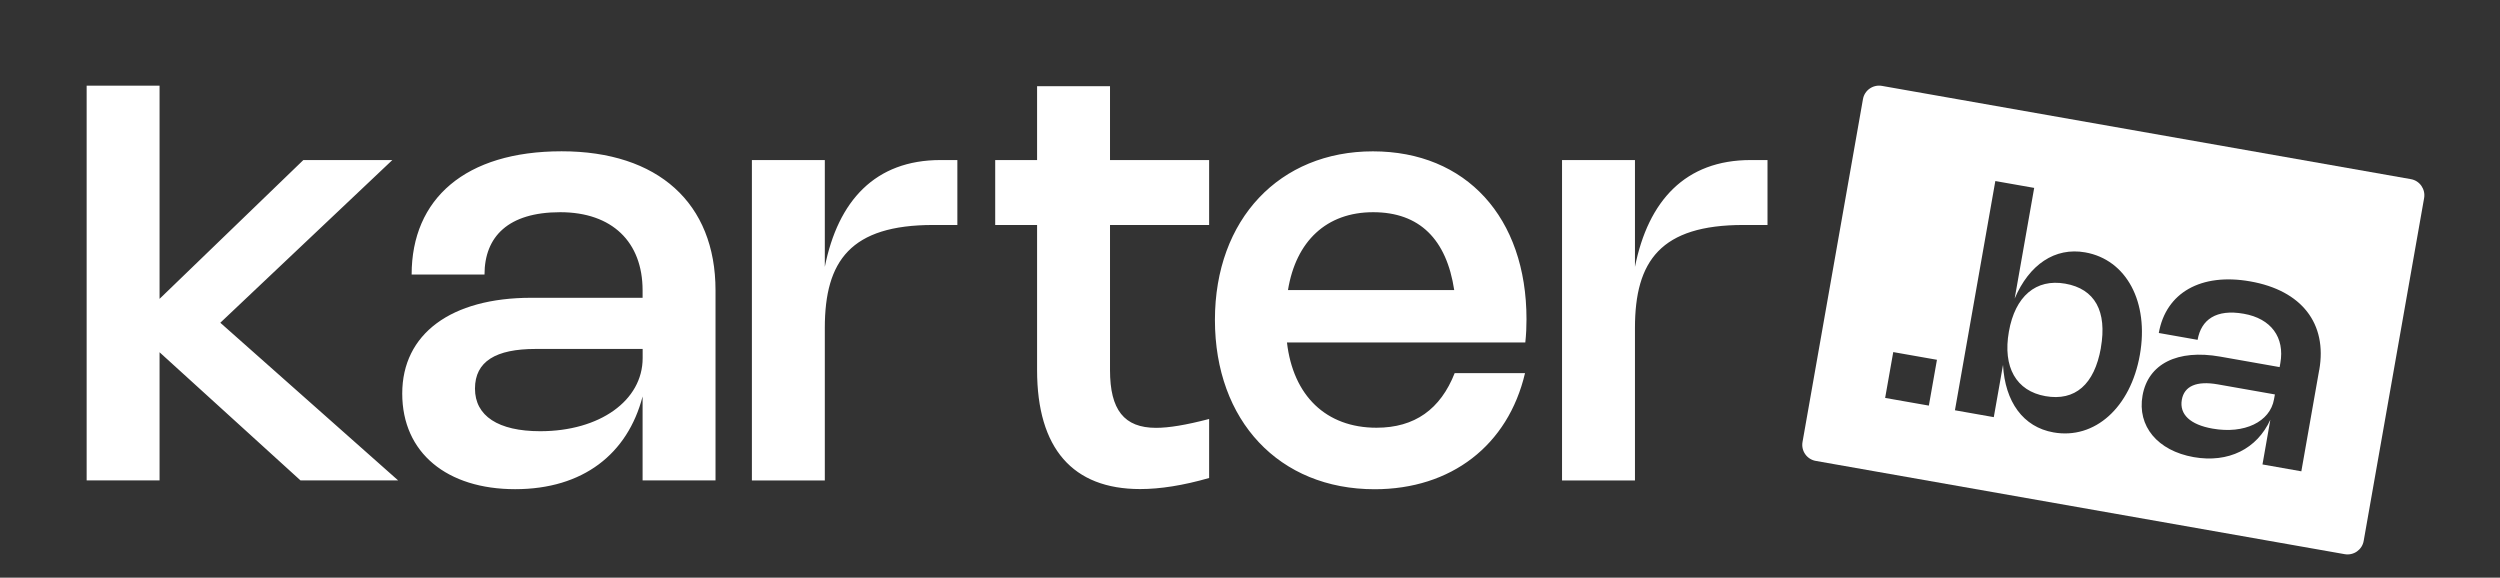
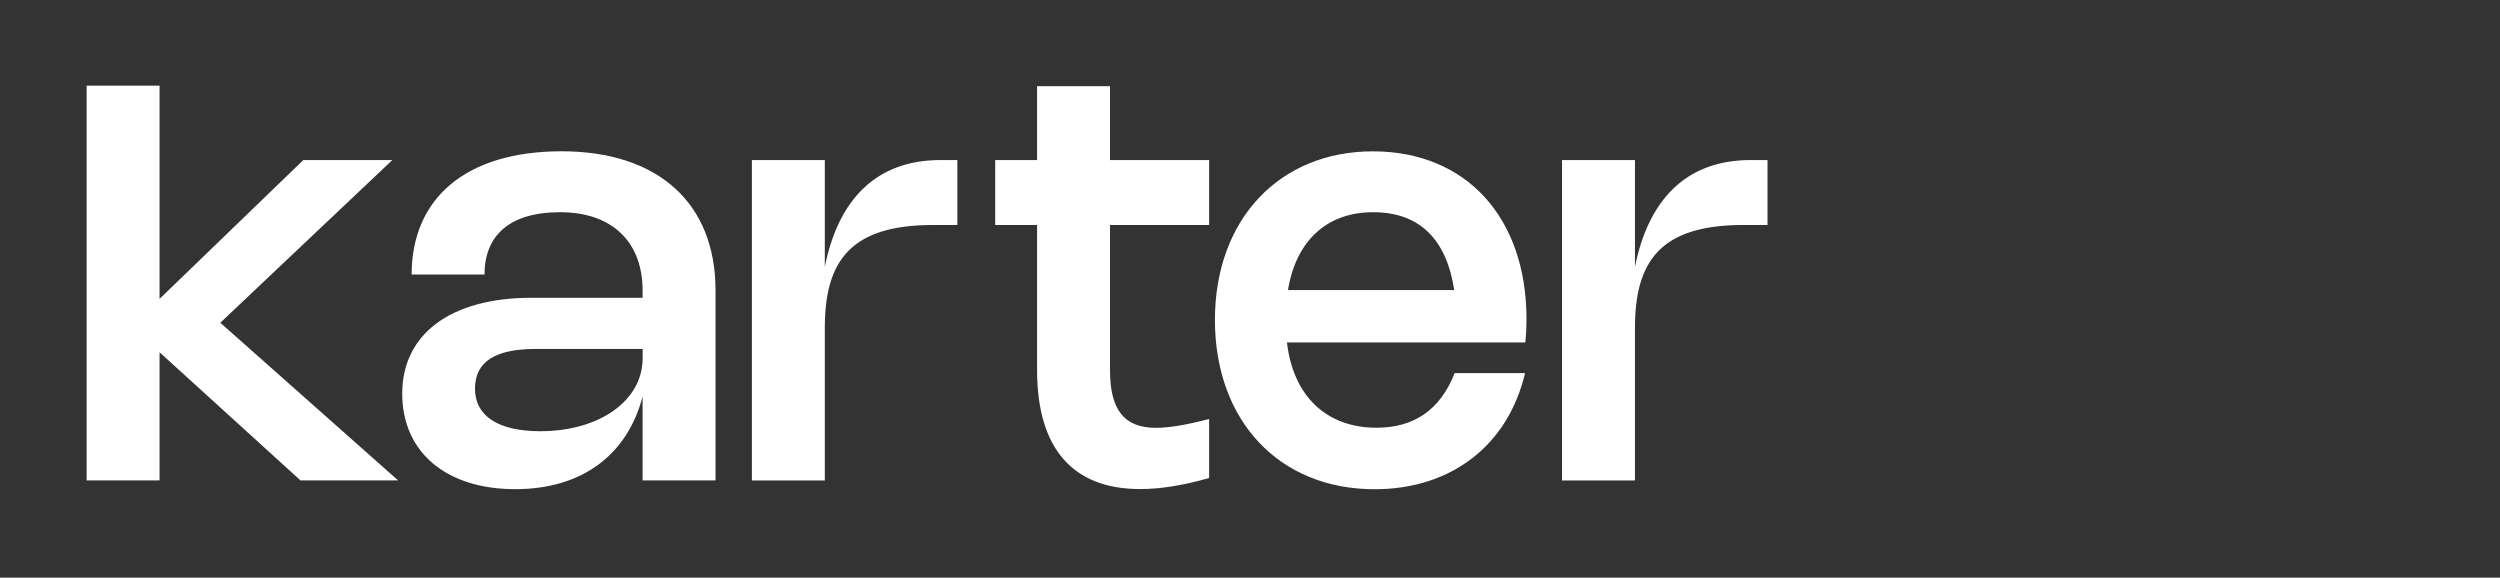
<svg xmlns="http://www.w3.org/2000/svg" width="264" height="61" viewBox="0 0 264 61" fill="none">
  <rect x="0" y="0" width="264" height="61" fill="#333333" stroke="none" />
  <path d="M41.439 16.901H32.033L16.85 31.559V9.044H9.15V50.733H16.85V37.199L31.734 50.733H42.045L23.265 34.082L41.439 16.894V16.901ZM43.475 28.992H51.164C51.164 24.988 53.668 22.409 59.158 22.409C64.648 22.409 67.858 25.557 67.858 30.666V31.446H56.104C47.616 31.446 42.476 35.269 42.476 41.558C42.476 47.847 47.235 51.657 54.399 51.657C61.562 51.657 66.278 47.941 67.858 41.864V50.733H75.559V30.66C75.559 21.435 69.482 15.976 59.308 15.976C49.134 15.976 43.469 20.991 43.469 28.992H43.475ZM67.864 36.849V37.817C67.864 42.295 63.336 45.536 57.047 45.536C52.612 45.536 50.158 43.925 50.158 41.04C50.158 38.154 52.369 36.849 56.56 36.849H67.87H67.864ZM87.1 34.625C87.1 27.537 89.83 23.758 98.549 23.758H101.097V16.901H99.317C92.428 16.901 88.499 21.185 87.1 28.18V16.901H79.4V50.739H87.1V34.625ZM127.684 50.477V44.244C125.23 44.887 123.418 45.18 122.082 45.18C118.703 45.18 117.217 43.276 117.217 39.091V23.758H127.684V16.901H117.217V9.106H109.516V16.901H105.094V23.758H109.516V39.078C109.516 47.366 113.288 51.645 120.396 51.645C122.513 51.645 124.936 51.264 127.684 50.477ZM153.616 39.397C152.111 43.219 149.394 45.168 145.359 45.168C140.032 45.168 136.553 41.789 135.903 36.162H161.073C161.167 35.287 161.198 34.507 161.198 33.707C161.198 22.953 154.815 15.982 144.978 15.982C135.141 15.982 128.296 23.134 128.296 33.782C128.296 44.431 135.079 51.663 145.159 51.663C153.229 51.663 159.249 47.042 161.042 39.403H153.616V39.397ZM136.01 30.634C136.853 25.451 140.094 22.409 145.003 22.409C149.912 22.409 152.754 25.276 153.566 30.634H136.01ZM172.652 34.625C172.652 27.537 175.382 23.758 184.1 23.758H186.649V16.901H184.869C177.98 16.901 174.051 21.185 172.652 28.18V16.901H164.951V50.739H172.652V34.625Z" fill="white" />
-   <path d="M254.588 18.918L198.728 9.069C197.791 8.906 196.891 9.531 196.729 10.468L190.346 46.673C190.178 47.61 190.808 48.509 191.745 48.672L247.605 58.521C248.542 58.683 249.442 58.059 249.604 57.122L255.987 20.916C256.149 19.98 255.525 19.08 254.588 18.918ZM204.542 37.992L203.687 42.832L199.071 42.02L199.927 37.18L204.536 37.992H204.542ZM225.971 37.467C224.99 43.038 221.199 46.436 216.846 45.661C213.648 45.099 211.725 42.432 211.519 38.535L210.544 44.05L206.441 43.325L210.707 19.118L214.81 19.842L212.749 31.528C214.279 27.936 216.996 26.088 220.194 26.65C224.553 27.418 226.951 31.896 225.971 37.467ZM244.907 39.072L243.021 49.771L238.918 49.046L239.749 44.319C238.337 47.41 235.32 48.915 231.654 48.272C227.838 47.597 225.677 44.999 226.252 41.77C226.845 38.416 229.943 36.861 234.465 37.661L240.729 38.766L240.804 38.348C241.285 35.625 239.824 33.639 236.944 33.133C234.015 32.614 232.441 33.757 232.067 35.887L227.969 35.163C228.719 30.903 232.429 28.798 237.631 29.716C243.052 30.672 245.776 34.157 244.914 39.072H244.907ZM240.136 42.164L240.229 41.652L234.202 40.59C231.973 40.196 230.655 40.758 230.399 42.22C230.13 43.756 231.286 44.849 233.647 45.262C237.001 45.855 239.717 44.55 240.136 42.164ZM221.849 36.736C222.53 32.858 221.218 30.503 218.089 29.954C214.997 29.41 212.793 31.278 212.137 35.025C211.475 38.773 212.911 41.289 215.997 41.833C219.126 42.382 221.168 40.609 221.855 36.736H221.849Z" fill="white" />
</svg>